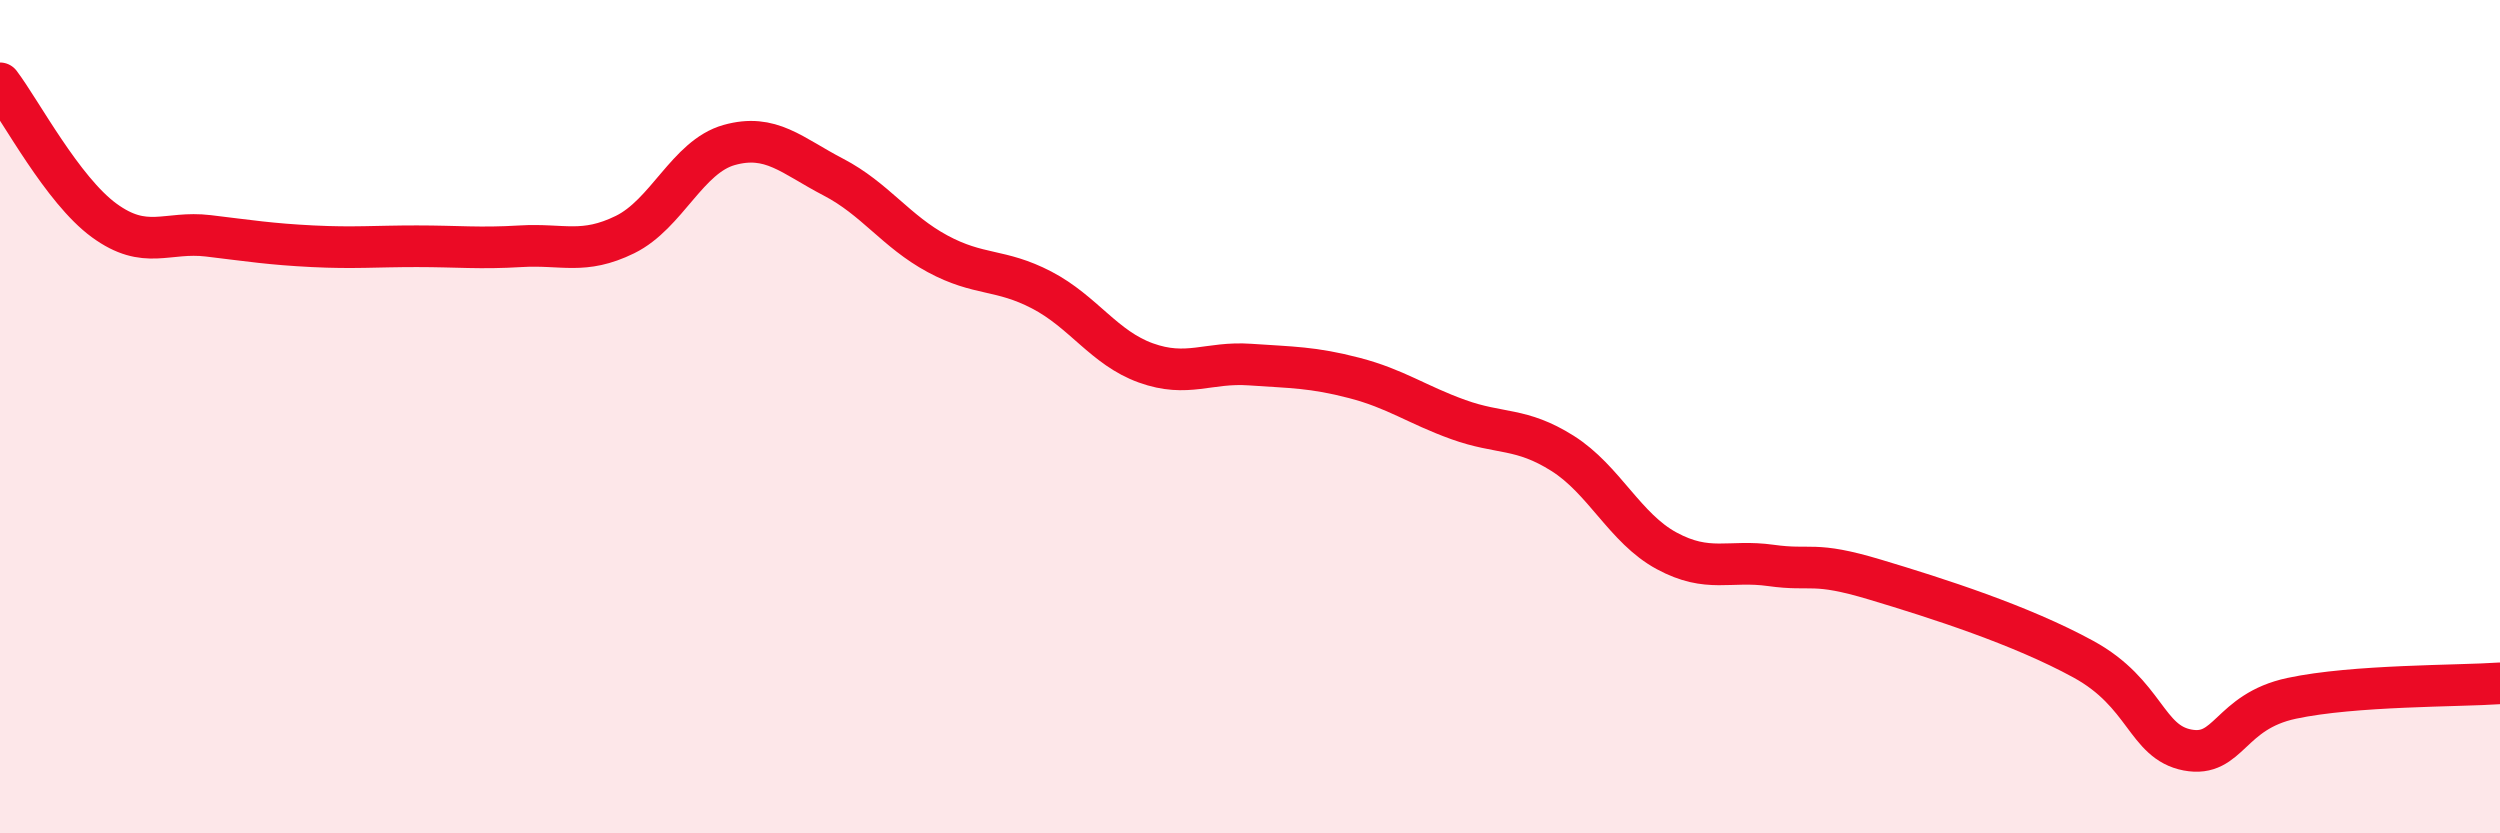
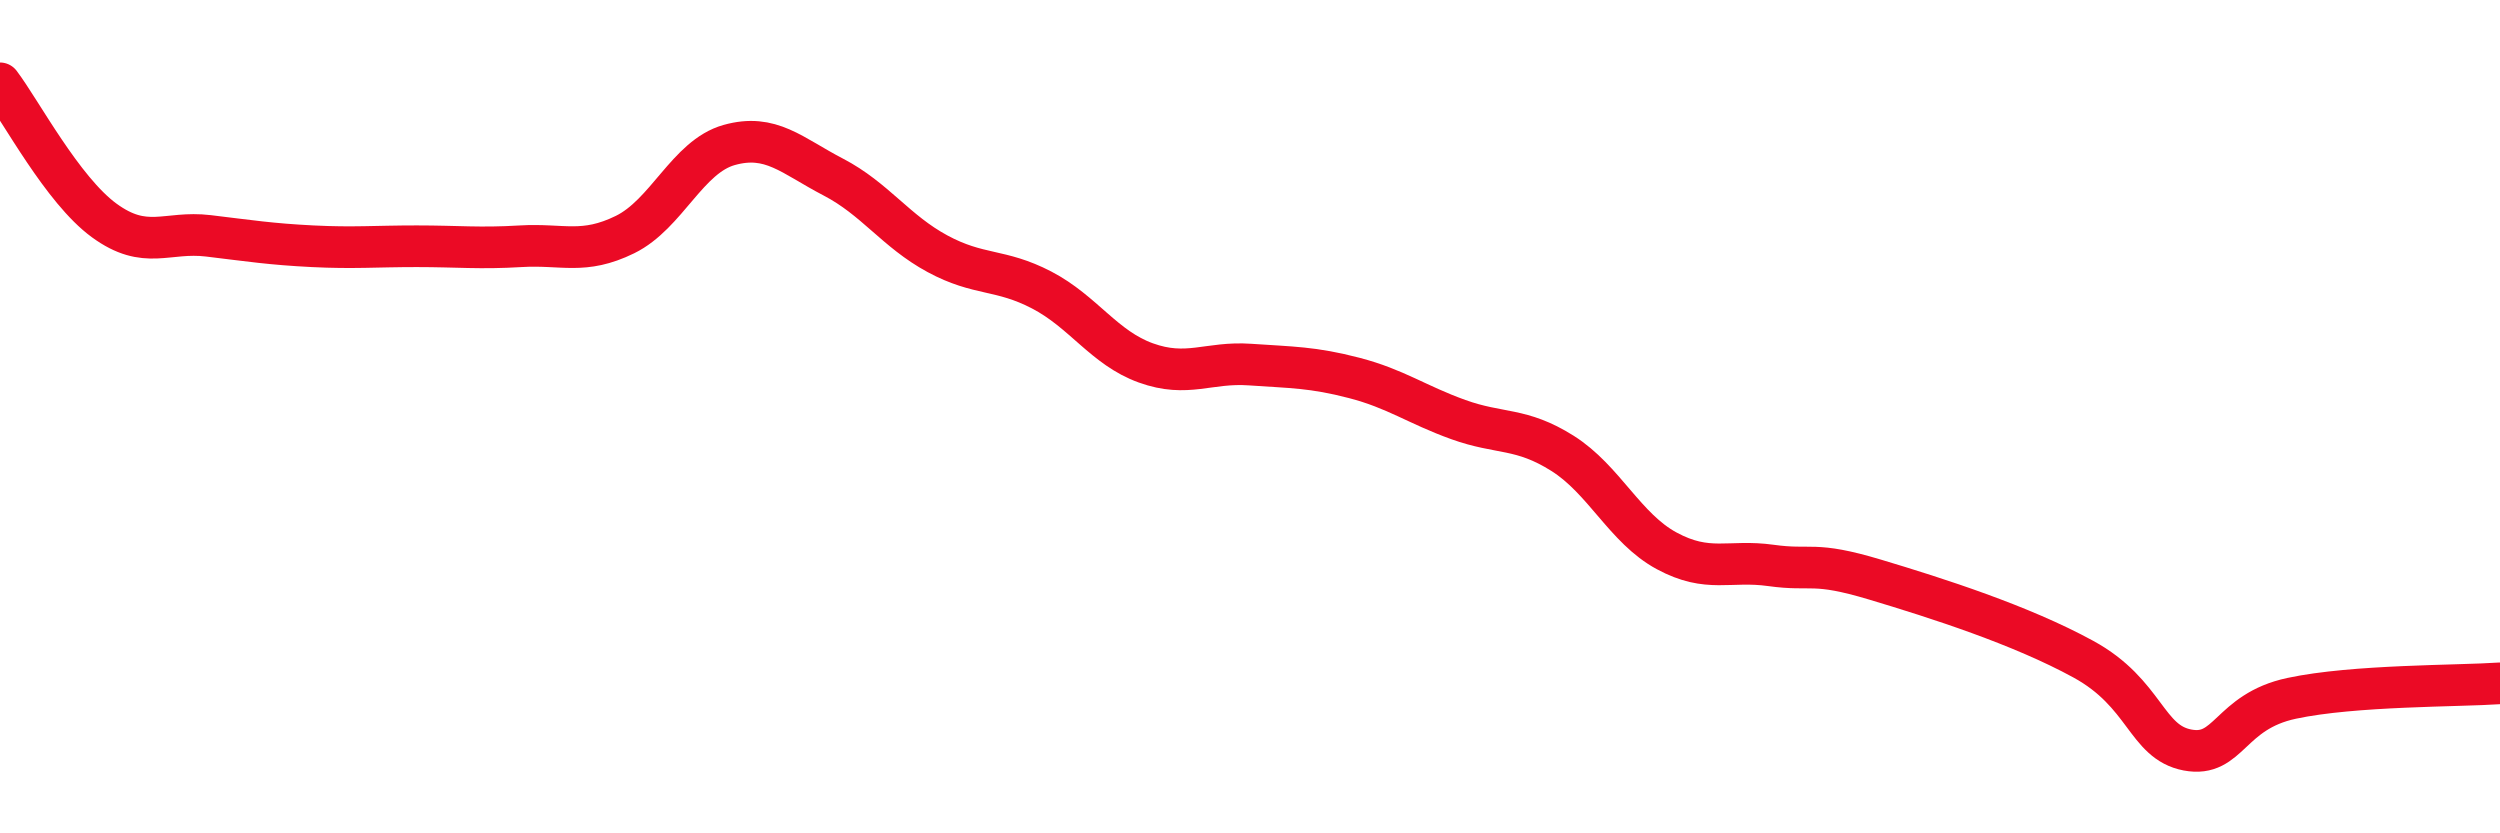
<svg xmlns="http://www.w3.org/2000/svg" width="60" height="20" viewBox="0 0 60 20">
-   <path d="M 0,2 C 0.5,2.66 1.5,4.56 2.5,5.29 C 3.5,6.02 4,5.54 5,5.66 C 6,5.78 6.5,5.86 7.5,5.91 C 8.5,5.96 9,5.91 10,5.91 C 11,5.91 11.5,5.97 12.5,5.91 C 13.5,5.85 14,6.12 15,5.63 C 16,5.14 16.5,3.76 17.5,3.48 C 18.5,3.2 19,3.73 20,4.25 C 21,4.77 21.5,5.55 22.5,6.09 C 23.5,6.63 24,6.44 25,6.96 C 26,7.48 26.5,8.35 27.5,8.71 C 28.5,9.07 29,8.68 30,8.75 C 31,8.82 31.5,8.81 32.5,9.07 C 33.5,9.33 34,9.71 35,10.07 C 36,10.43 36.5,10.25 37.5,10.88 C 38.5,11.51 39,12.68 40,13.22 C 41,13.76 41.5,13.43 42.5,13.57 C 43.5,13.71 43.5,13.46 45,13.91 C 46.5,14.36 48.5,15 50,15.82 C 51.5,16.64 51.5,17.81 52.5,18 C 53.5,18.19 53.5,17.08 55,16.76 C 56.5,16.44 59,16.47 60,16.4L60 20L0 20Z" fill="#EB0A25" opacity="0.1" stroke-linecap="round" stroke-linejoin="round" />
  <path d="M 0,2 C 0.5,2.66 1.5,4.56 2.5,5.29 C 3.5,6.02 4,5.54 5,5.66 C 6,5.78 6.5,5.86 7.5,5.91 C 8.5,5.96 9,5.91 10,5.91 C 11,5.91 11.5,5.97 12.5,5.91 C 13.5,5.85 14,6.12 15,5.63 C 16,5.14 16.5,3.76 17.5,3.48 C 18.5,3.2 19,3.73 20,4.25 C 21,4.77 21.5,5.55 22.5,6.09 C 23.5,6.63 24,6.44 25,6.96 C 26,7.48 26.5,8.35 27.5,8.71 C 28.5,9.07 29,8.68 30,8.75 C 31,8.82 31.5,8.81 32.5,9.07 C 33.5,9.33 34,9.71 35,10.07 C 36,10.43 36.5,10.25 37.5,10.88 C 38.5,11.51 39,12.68 40,13.22 C 41,13.76 41.5,13.43 42.5,13.57 C 43.5,13.71 43.5,13.46 45,13.91 C 46.5,14.36 48.5,15 50,15.82 C 51.5,16.64 51.5,17.81 52.5,18 C 53.5,18.19 53.5,17.08 55,16.76 C 56.5,16.44 59,16.47 60,16.4" stroke="#EB0A25" stroke-width="1" fill="none" stroke-linecap="round" stroke-linejoin="round" />
</svg>